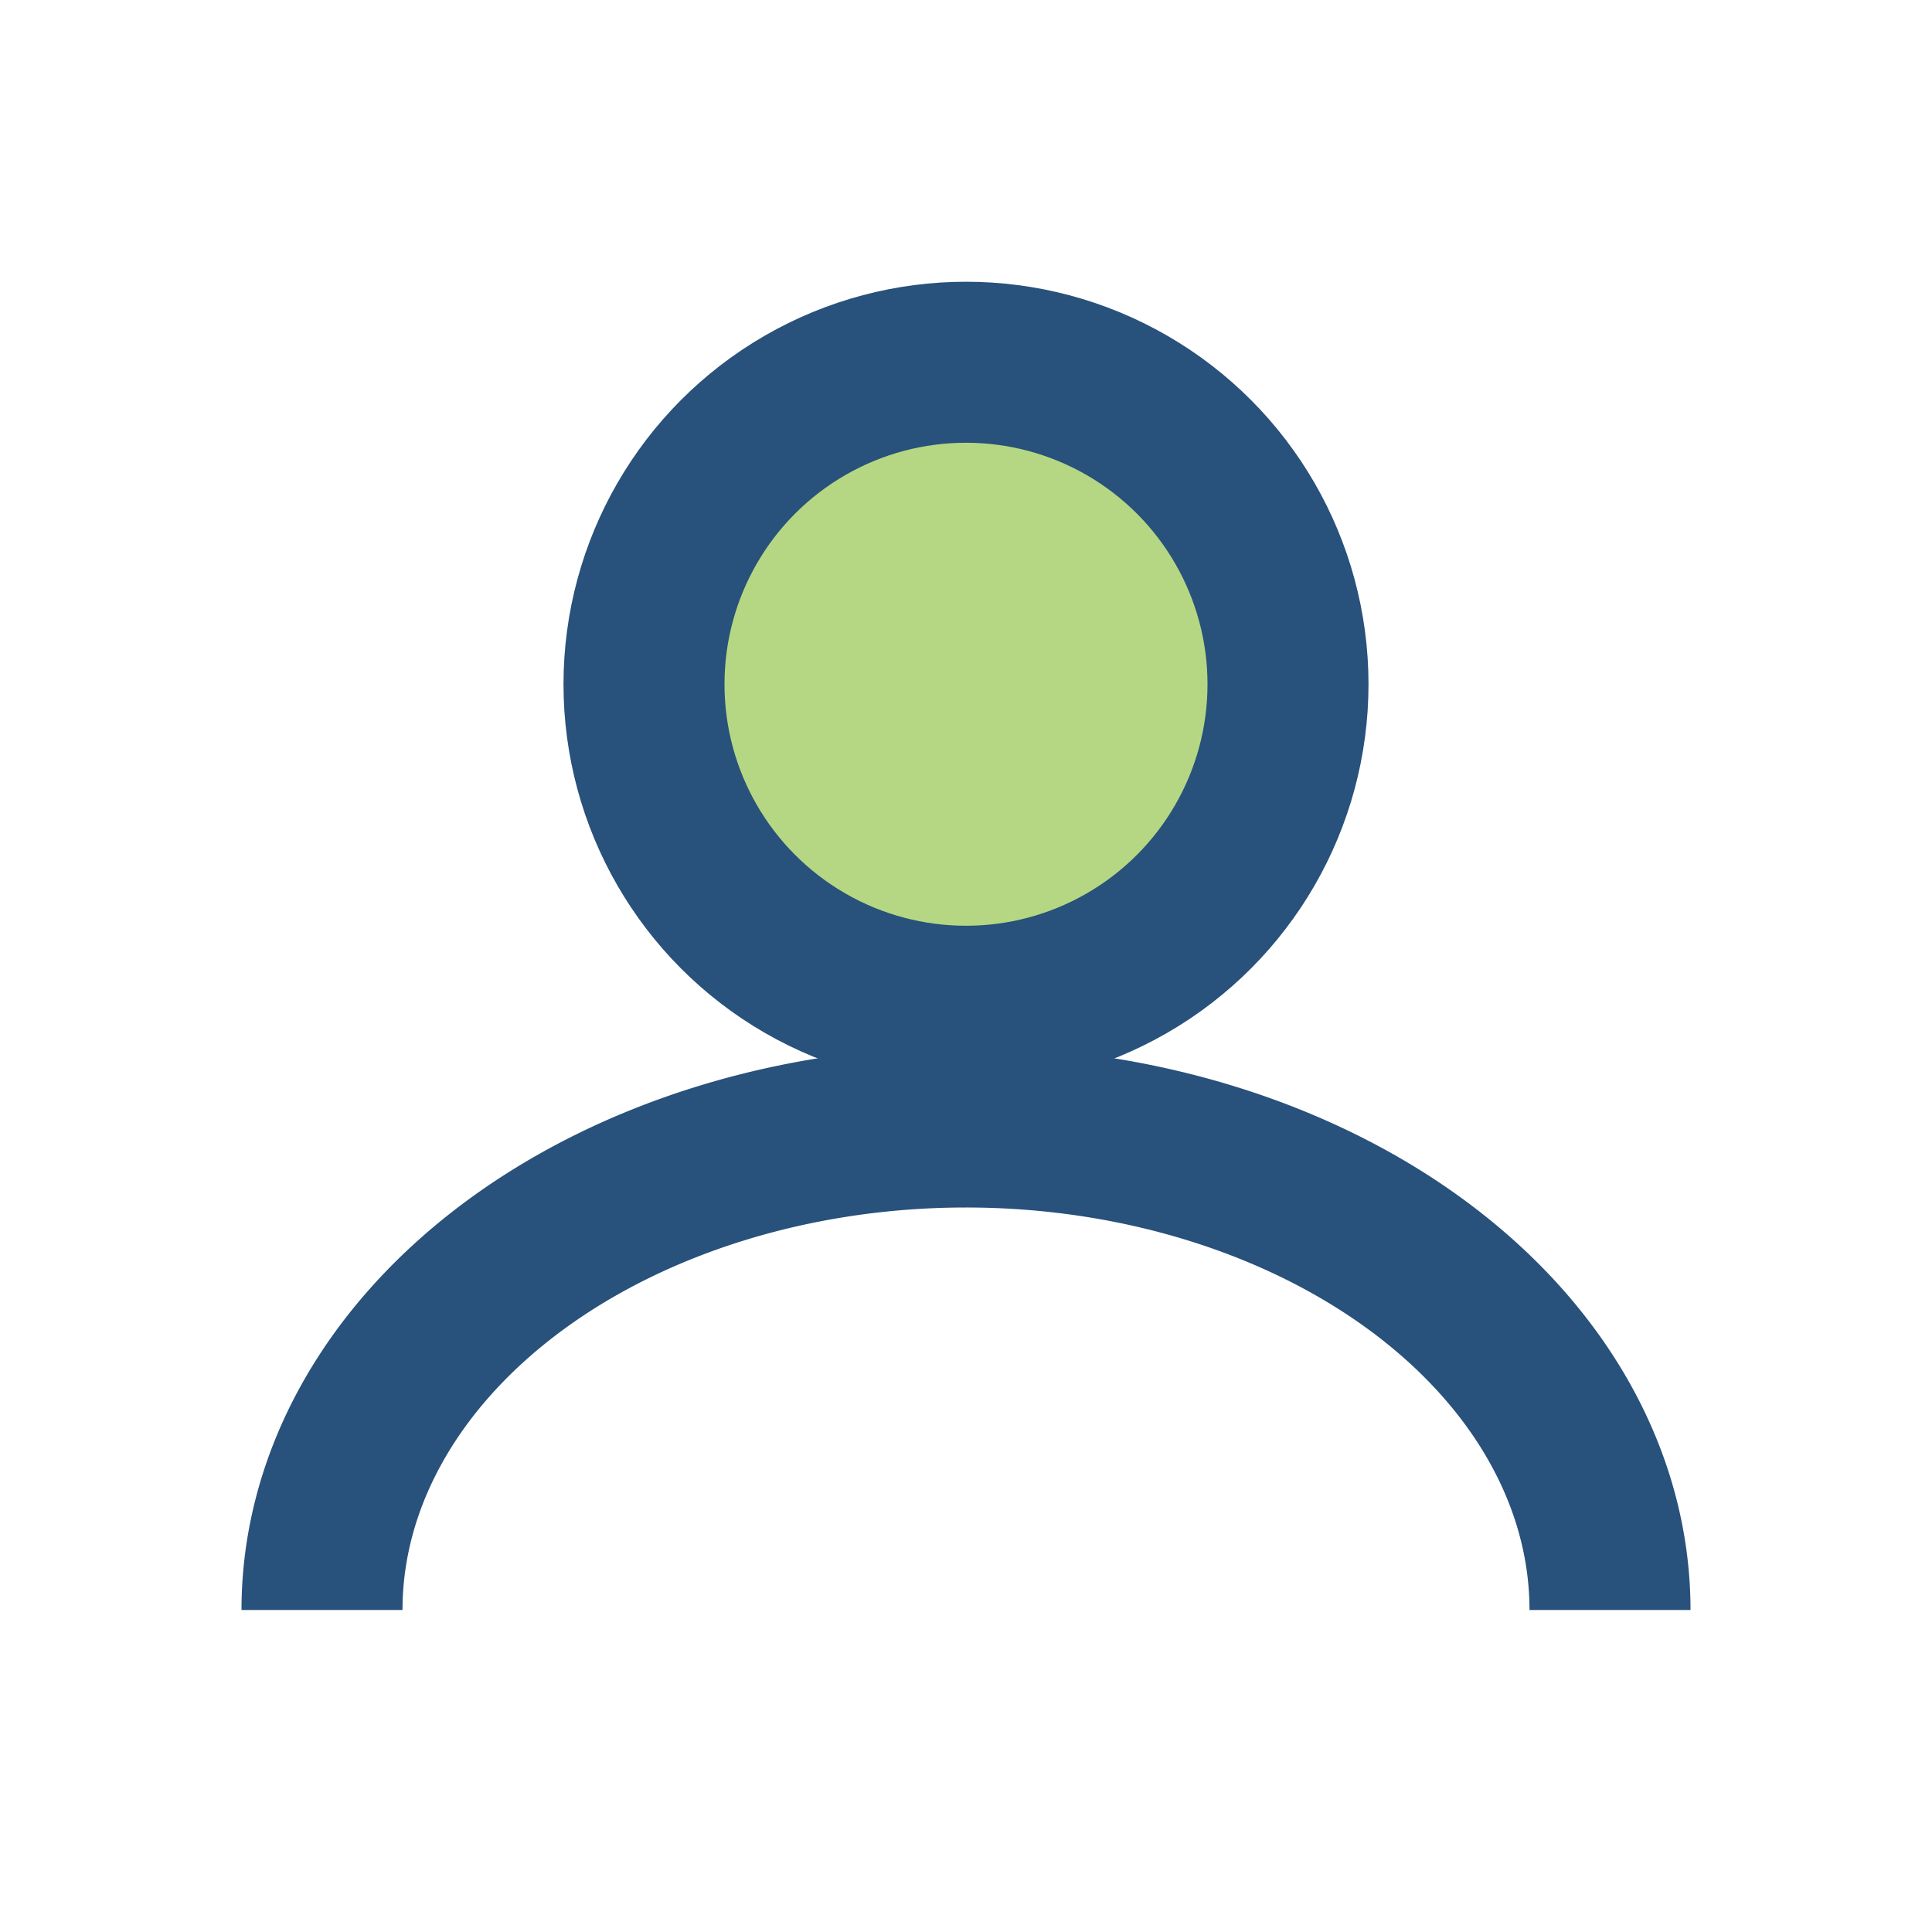
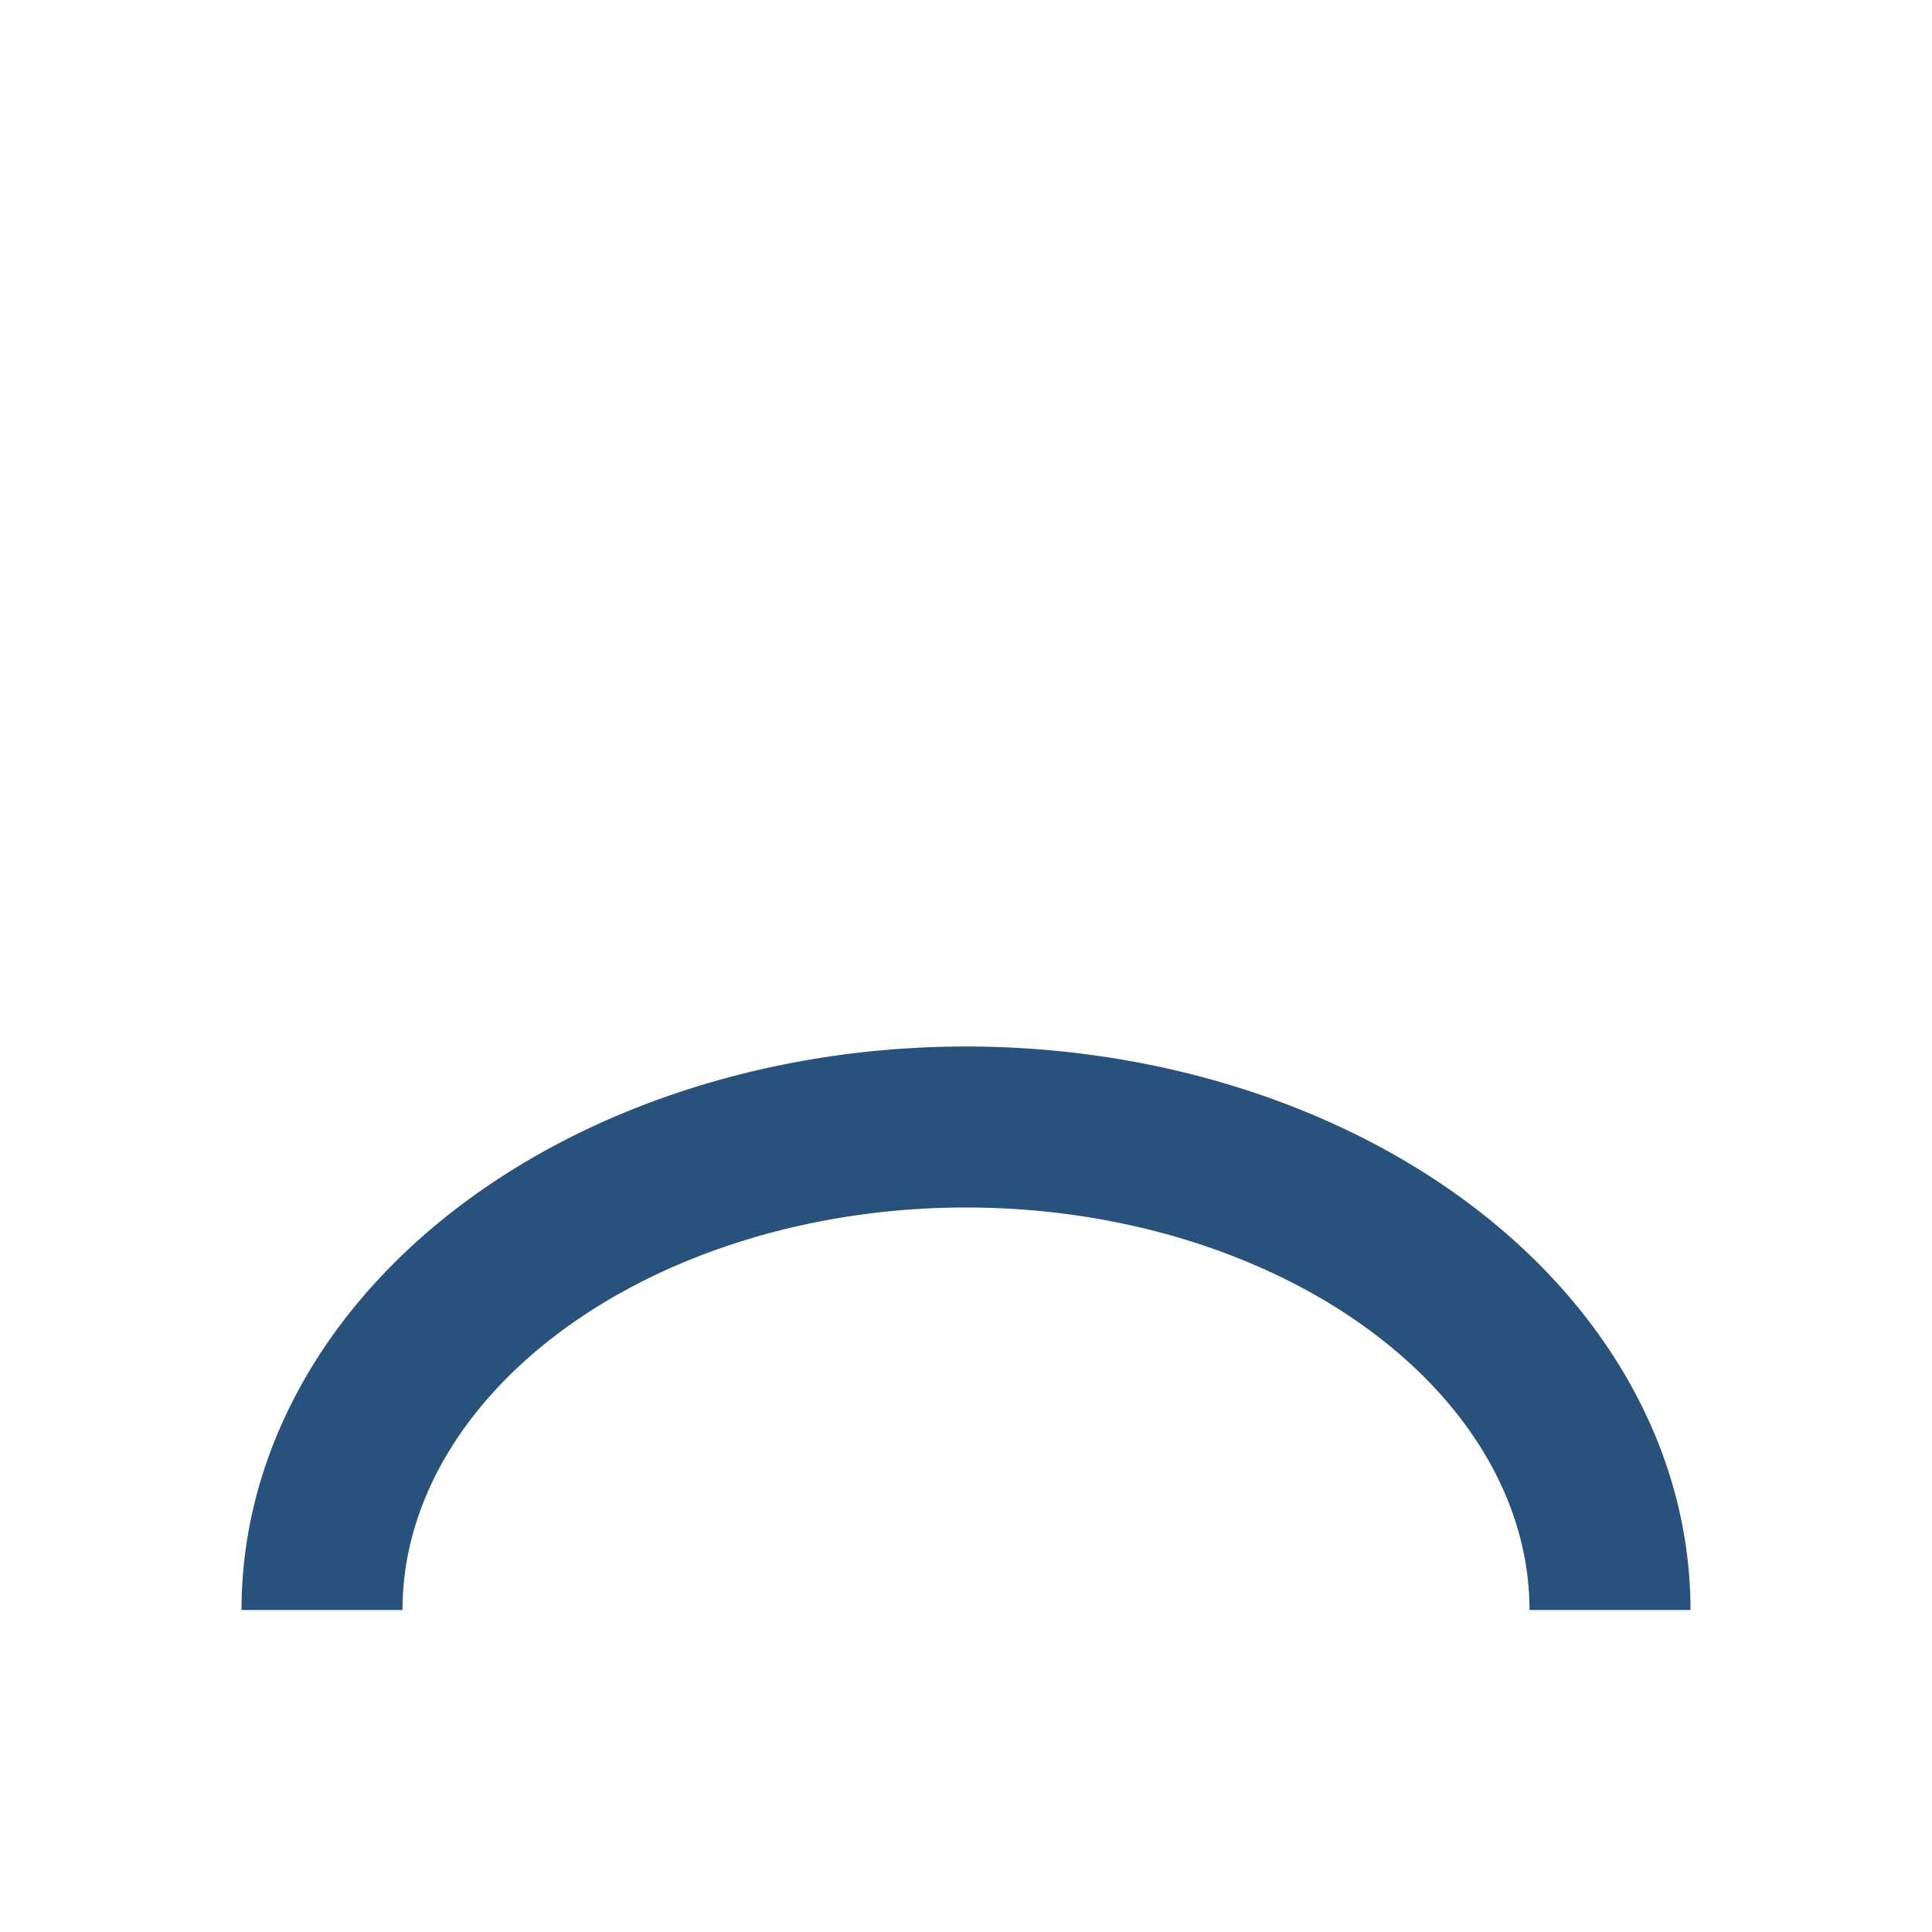
<svg xmlns="http://www.w3.org/2000/svg" width="24" height="24" viewBox="0 0 24 24">
-   <circle cx="12" cy="8.5" r="4" fill="#B5D783" stroke="#28517B" stroke-width="2" />
  <path d="M4 20a8 6 0 0116 0" fill="none" stroke="#28517B" stroke-width="2" />
</svg>